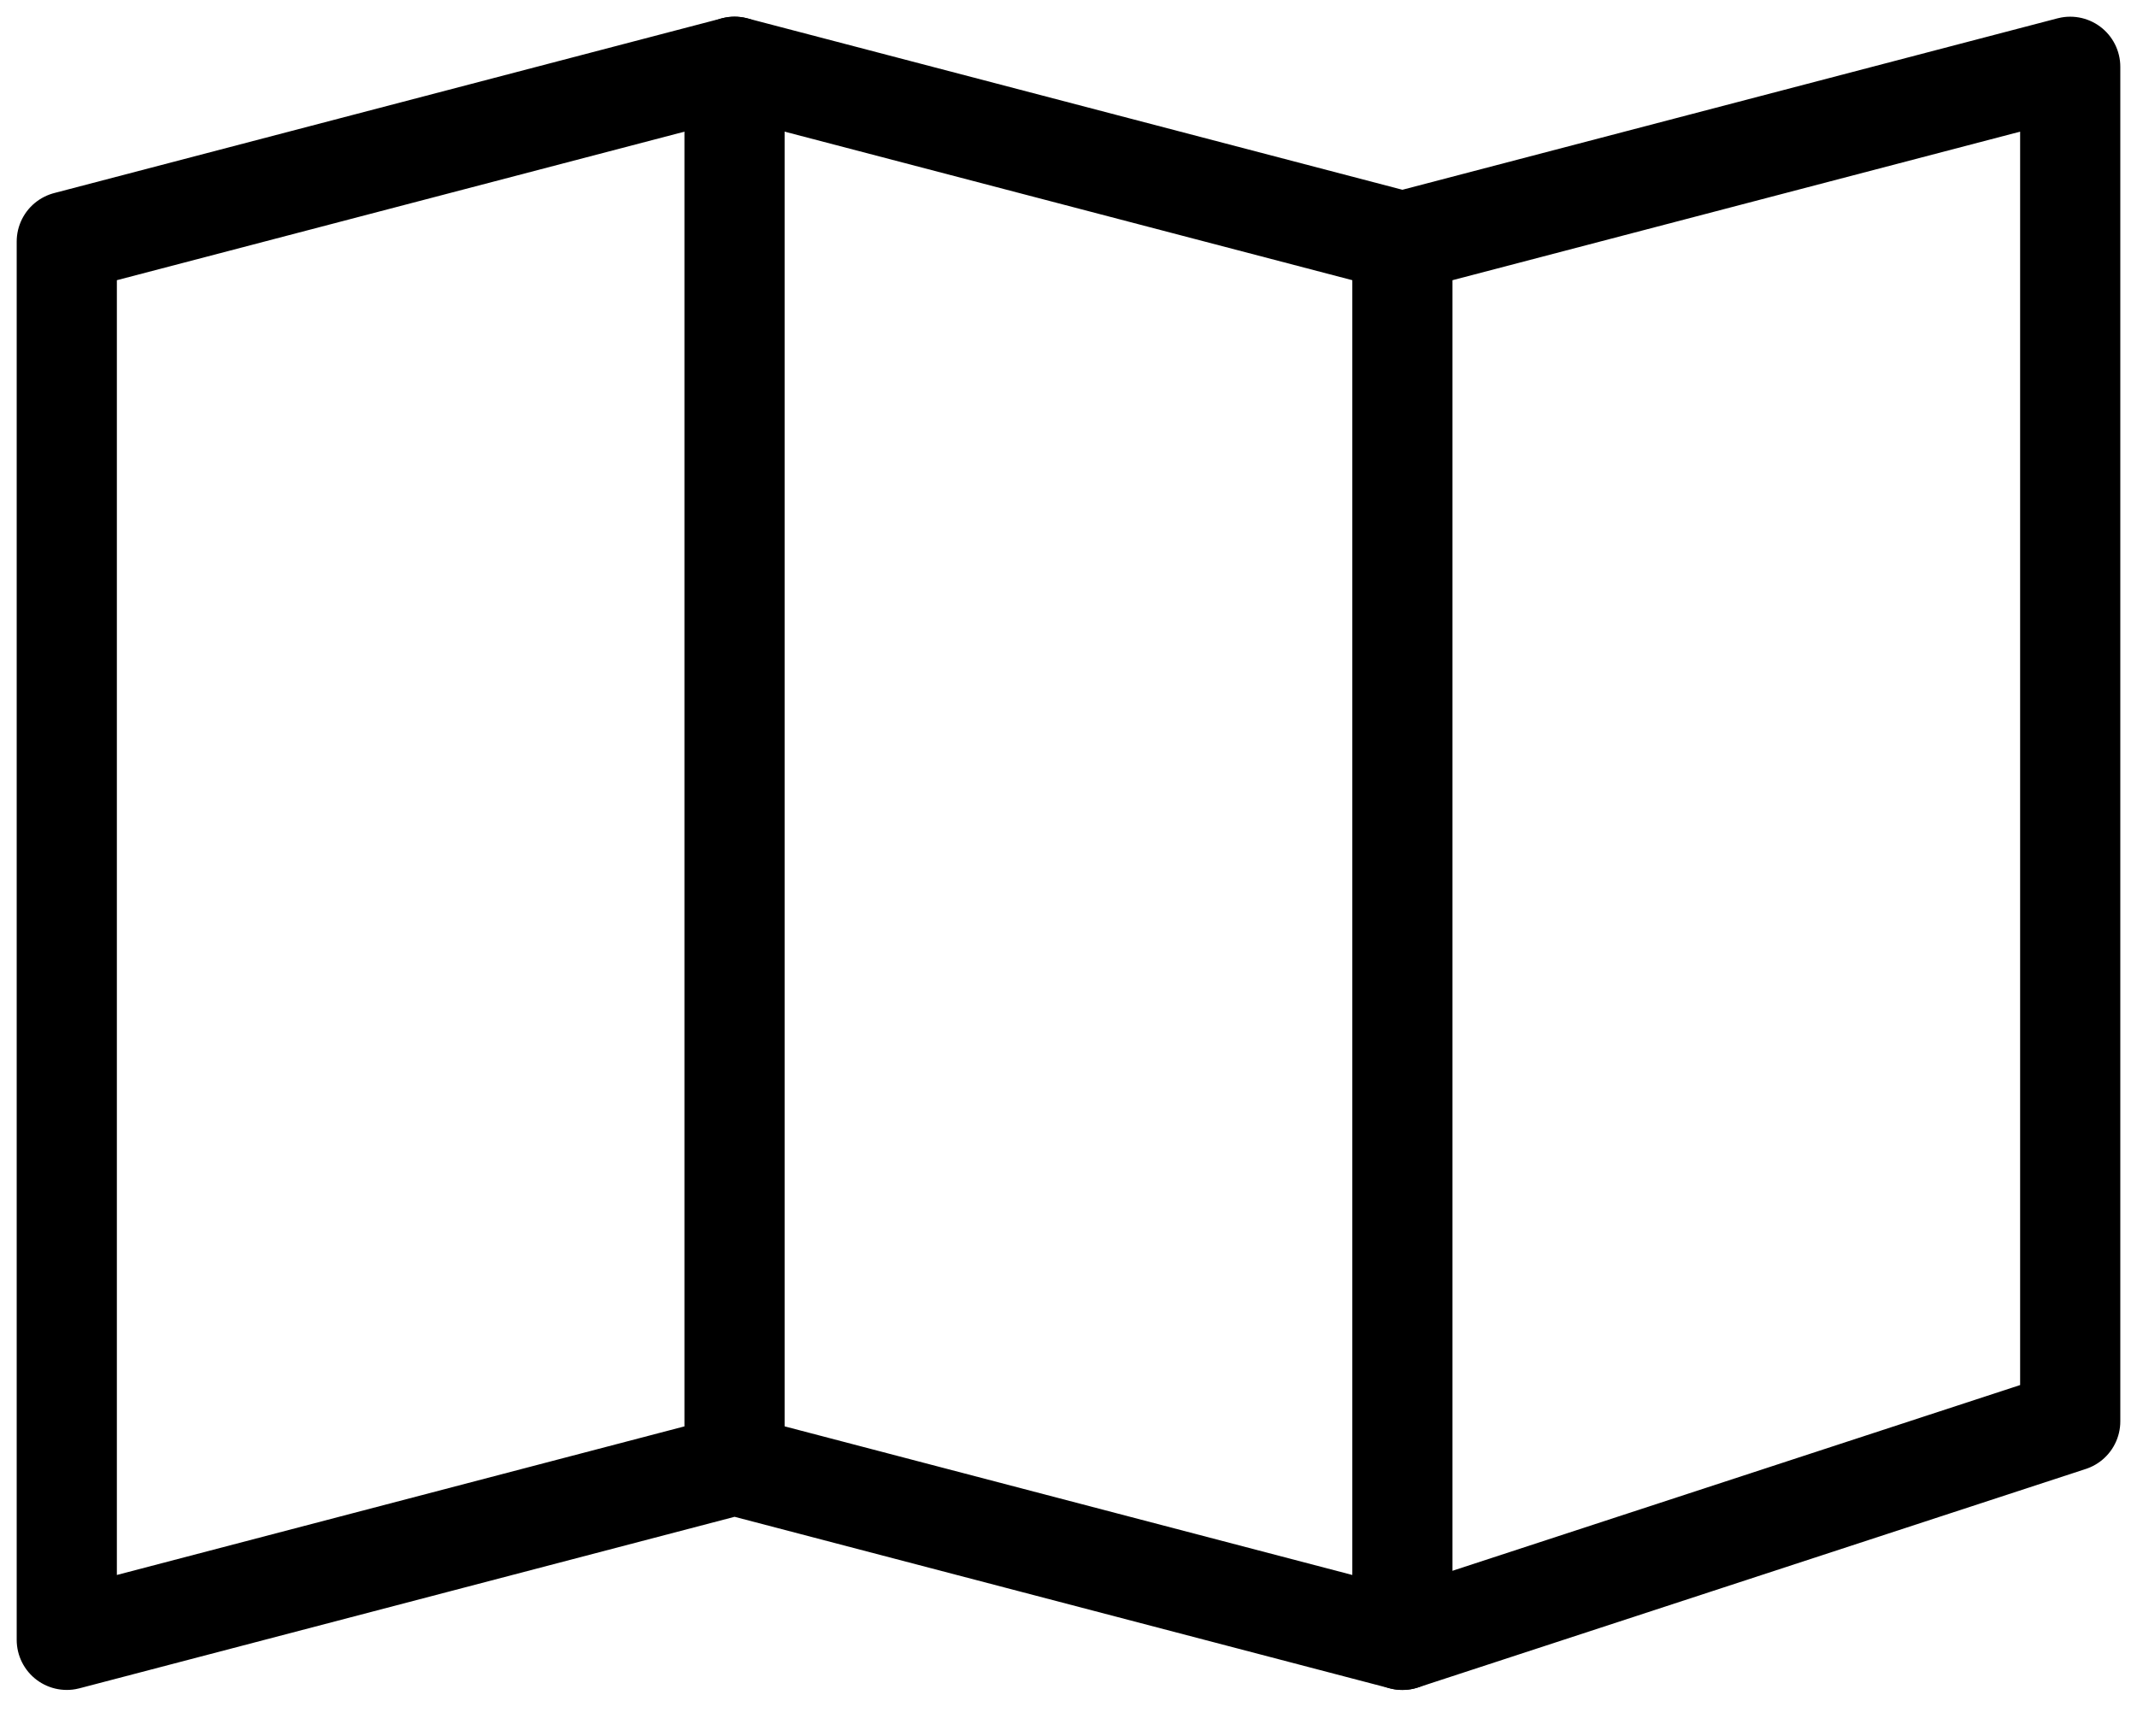
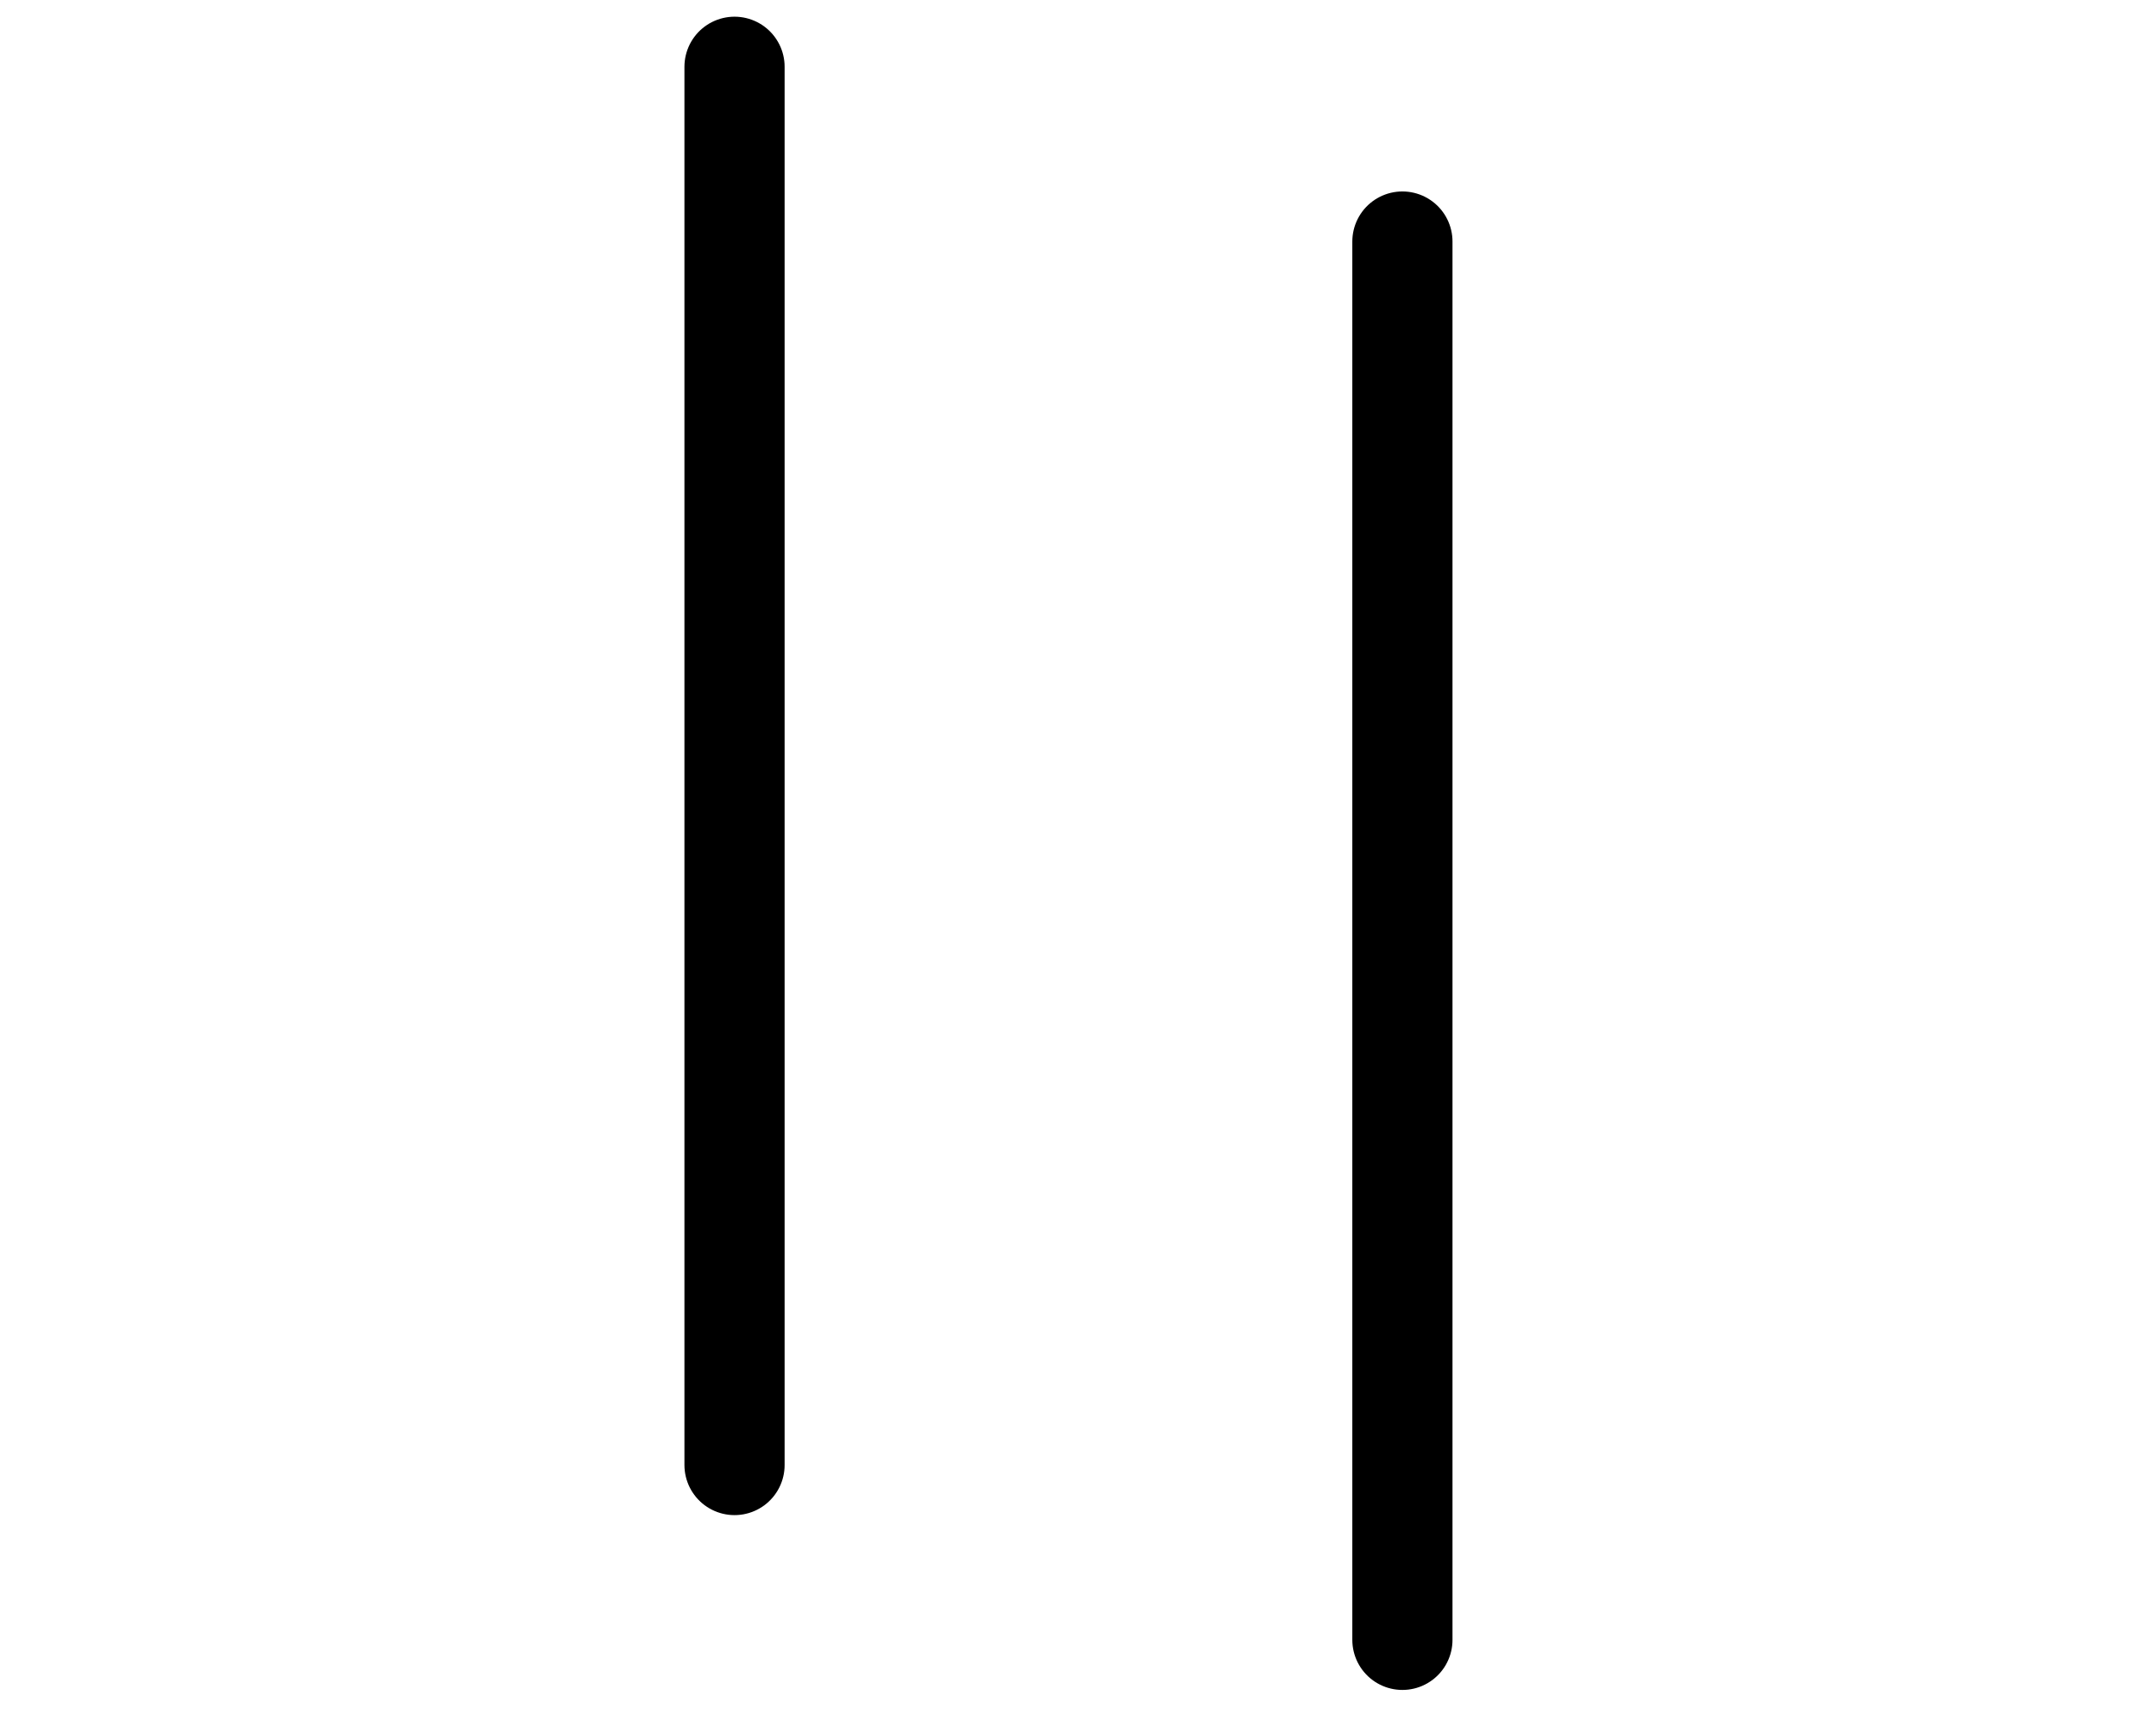
<svg xmlns="http://www.w3.org/2000/svg" width="32" height="26" viewBox="0 0 32 26" fill="none">
-   <path d="M11 21.939L1 24.557V3.617L11 1L21 3.617L31 1V21.285L21 24.557L11 21.939Z" stroke="black" stroke-width="1.5" stroke-linecap="round" stroke-linejoin="round" />
  <path d="M10.999 1V21.939M21 3.617V24.557V3.617Z" stroke="black" stroke-width="1.5" stroke-linecap="round" stroke-linejoin="round" />
</svg>